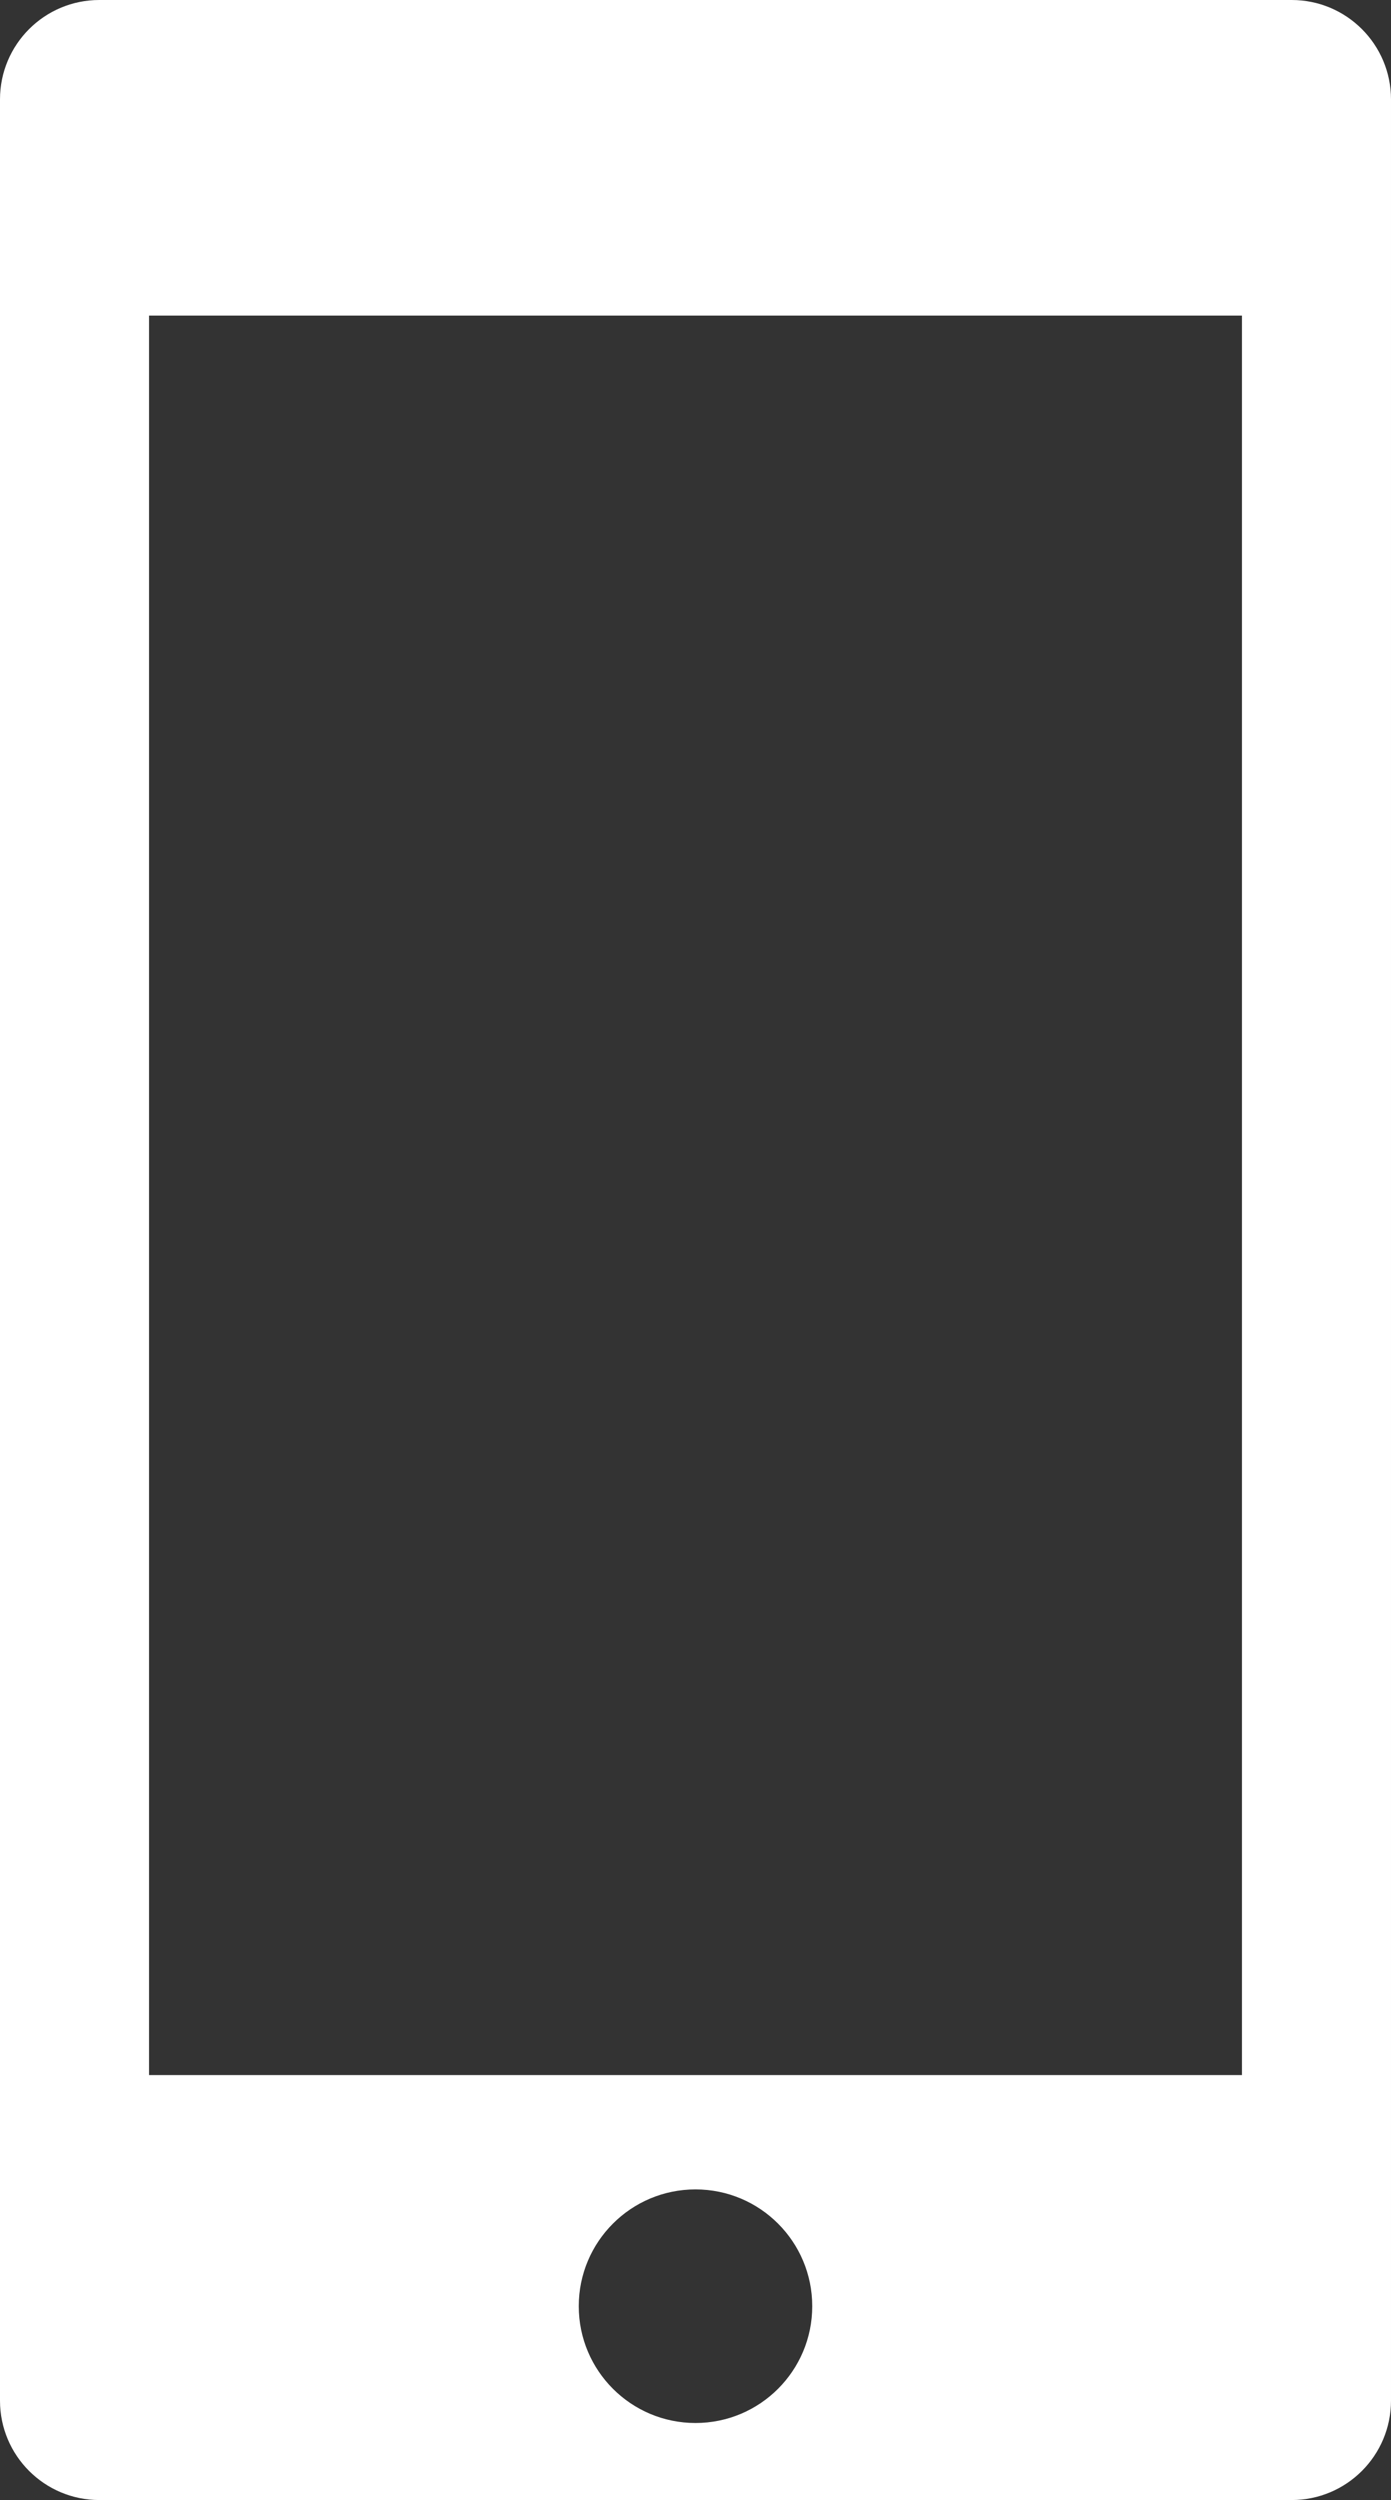
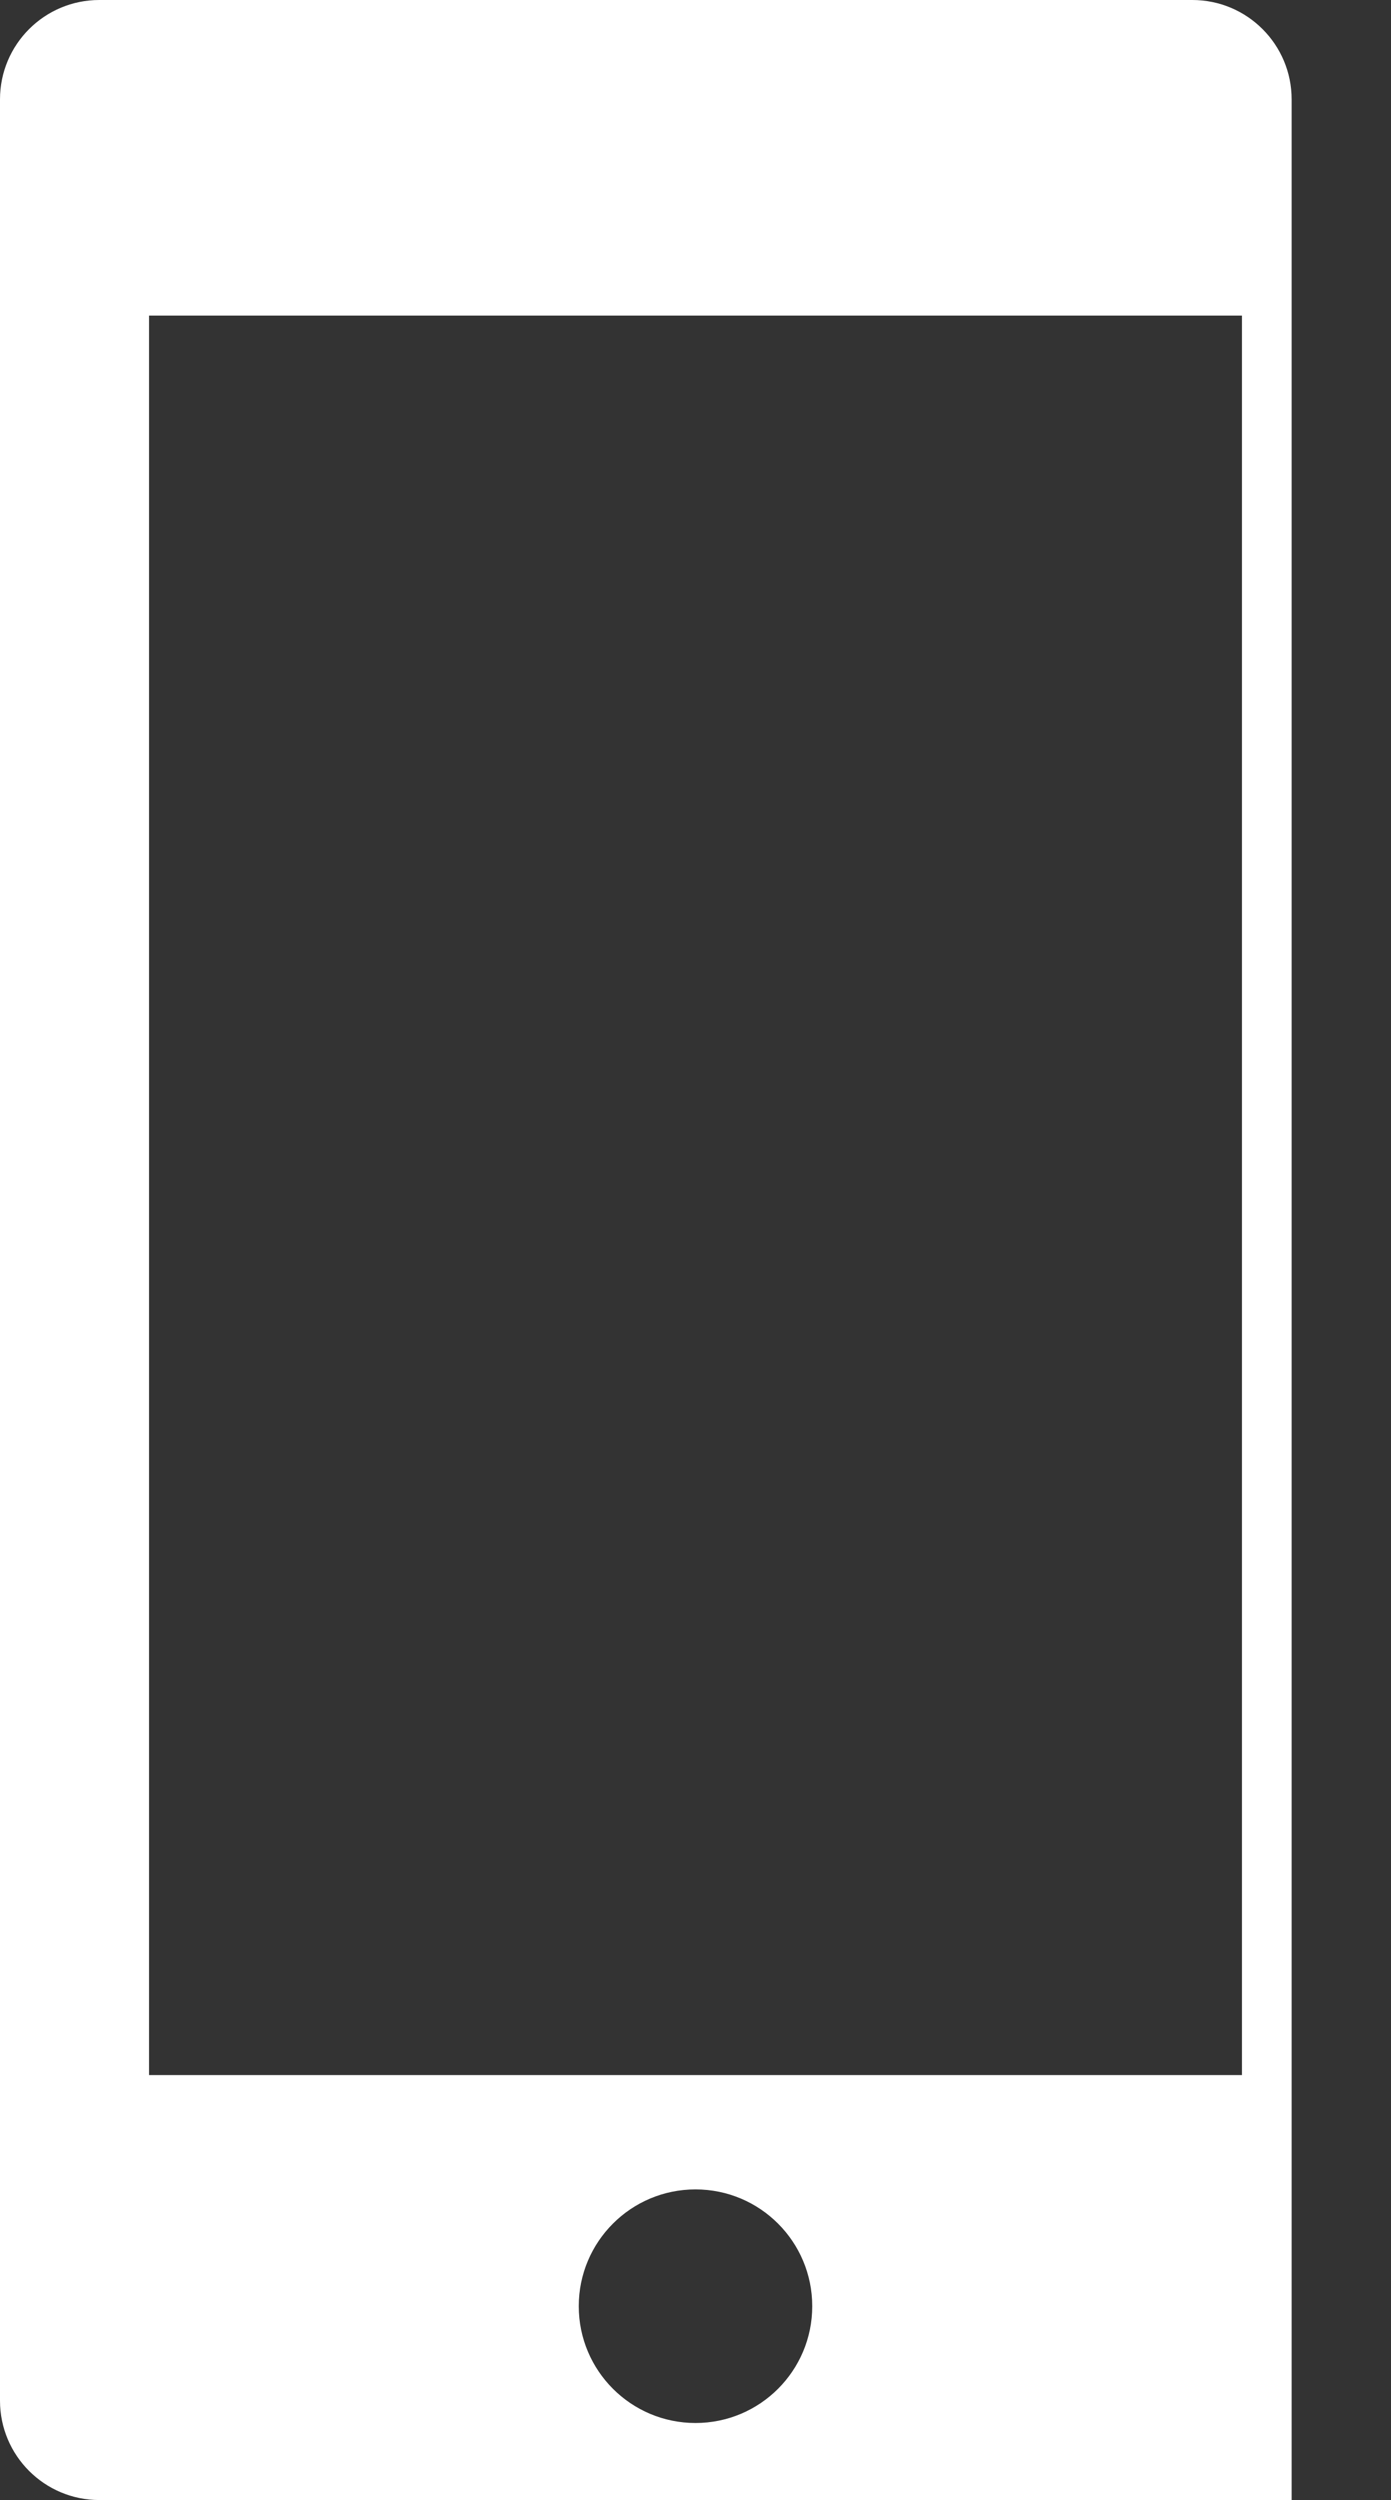
<svg xmlns="http://www.w3.org/2000/svg" id="Layer_2" viewBox="0 0 280 503">
  <rect x="0" y="0" width="280" height="503" fill="#333333" stroke="none" />
  <defs>
    <style>.cls-1{fill:#fff;}</style>
  </defs>
  <g id="Layer_1-2">
-     <path class="cls-1" d="M260,0H20C8.95,0,0,8.95,0,20V483c0,11.05,8.95,20,20,20h240c11.05,0,20-8.95,20-20V20c0-11.05-8.95-20-20-20Zm-120,487.5c-12.98,0-23.5-10.52-23.5-23.5s10.52-23.5,23.5-23.5,23.5,10.52,23.5,23.5-10.52,23.5-23.5,23.5Zm110-70H30V63.5H250V417.5Z" />
+     <path class="cls-1" d="M260,0H20C8.95,0,0,8.95,0,20V483c0,11.05,8.95,20,20,20h240V20c0-11.05-8.95-20-20-20Zm-120,487.5c-12.98,0-23.5-10.52-23.5-23.5s10.52-23.5,23.5-23.5,23.5,10.52,23.5,23.5-10.52,23.5-23.5,23.5Zm110-70H30V63.5H250V417.5Z" />
  </g>
</svg>